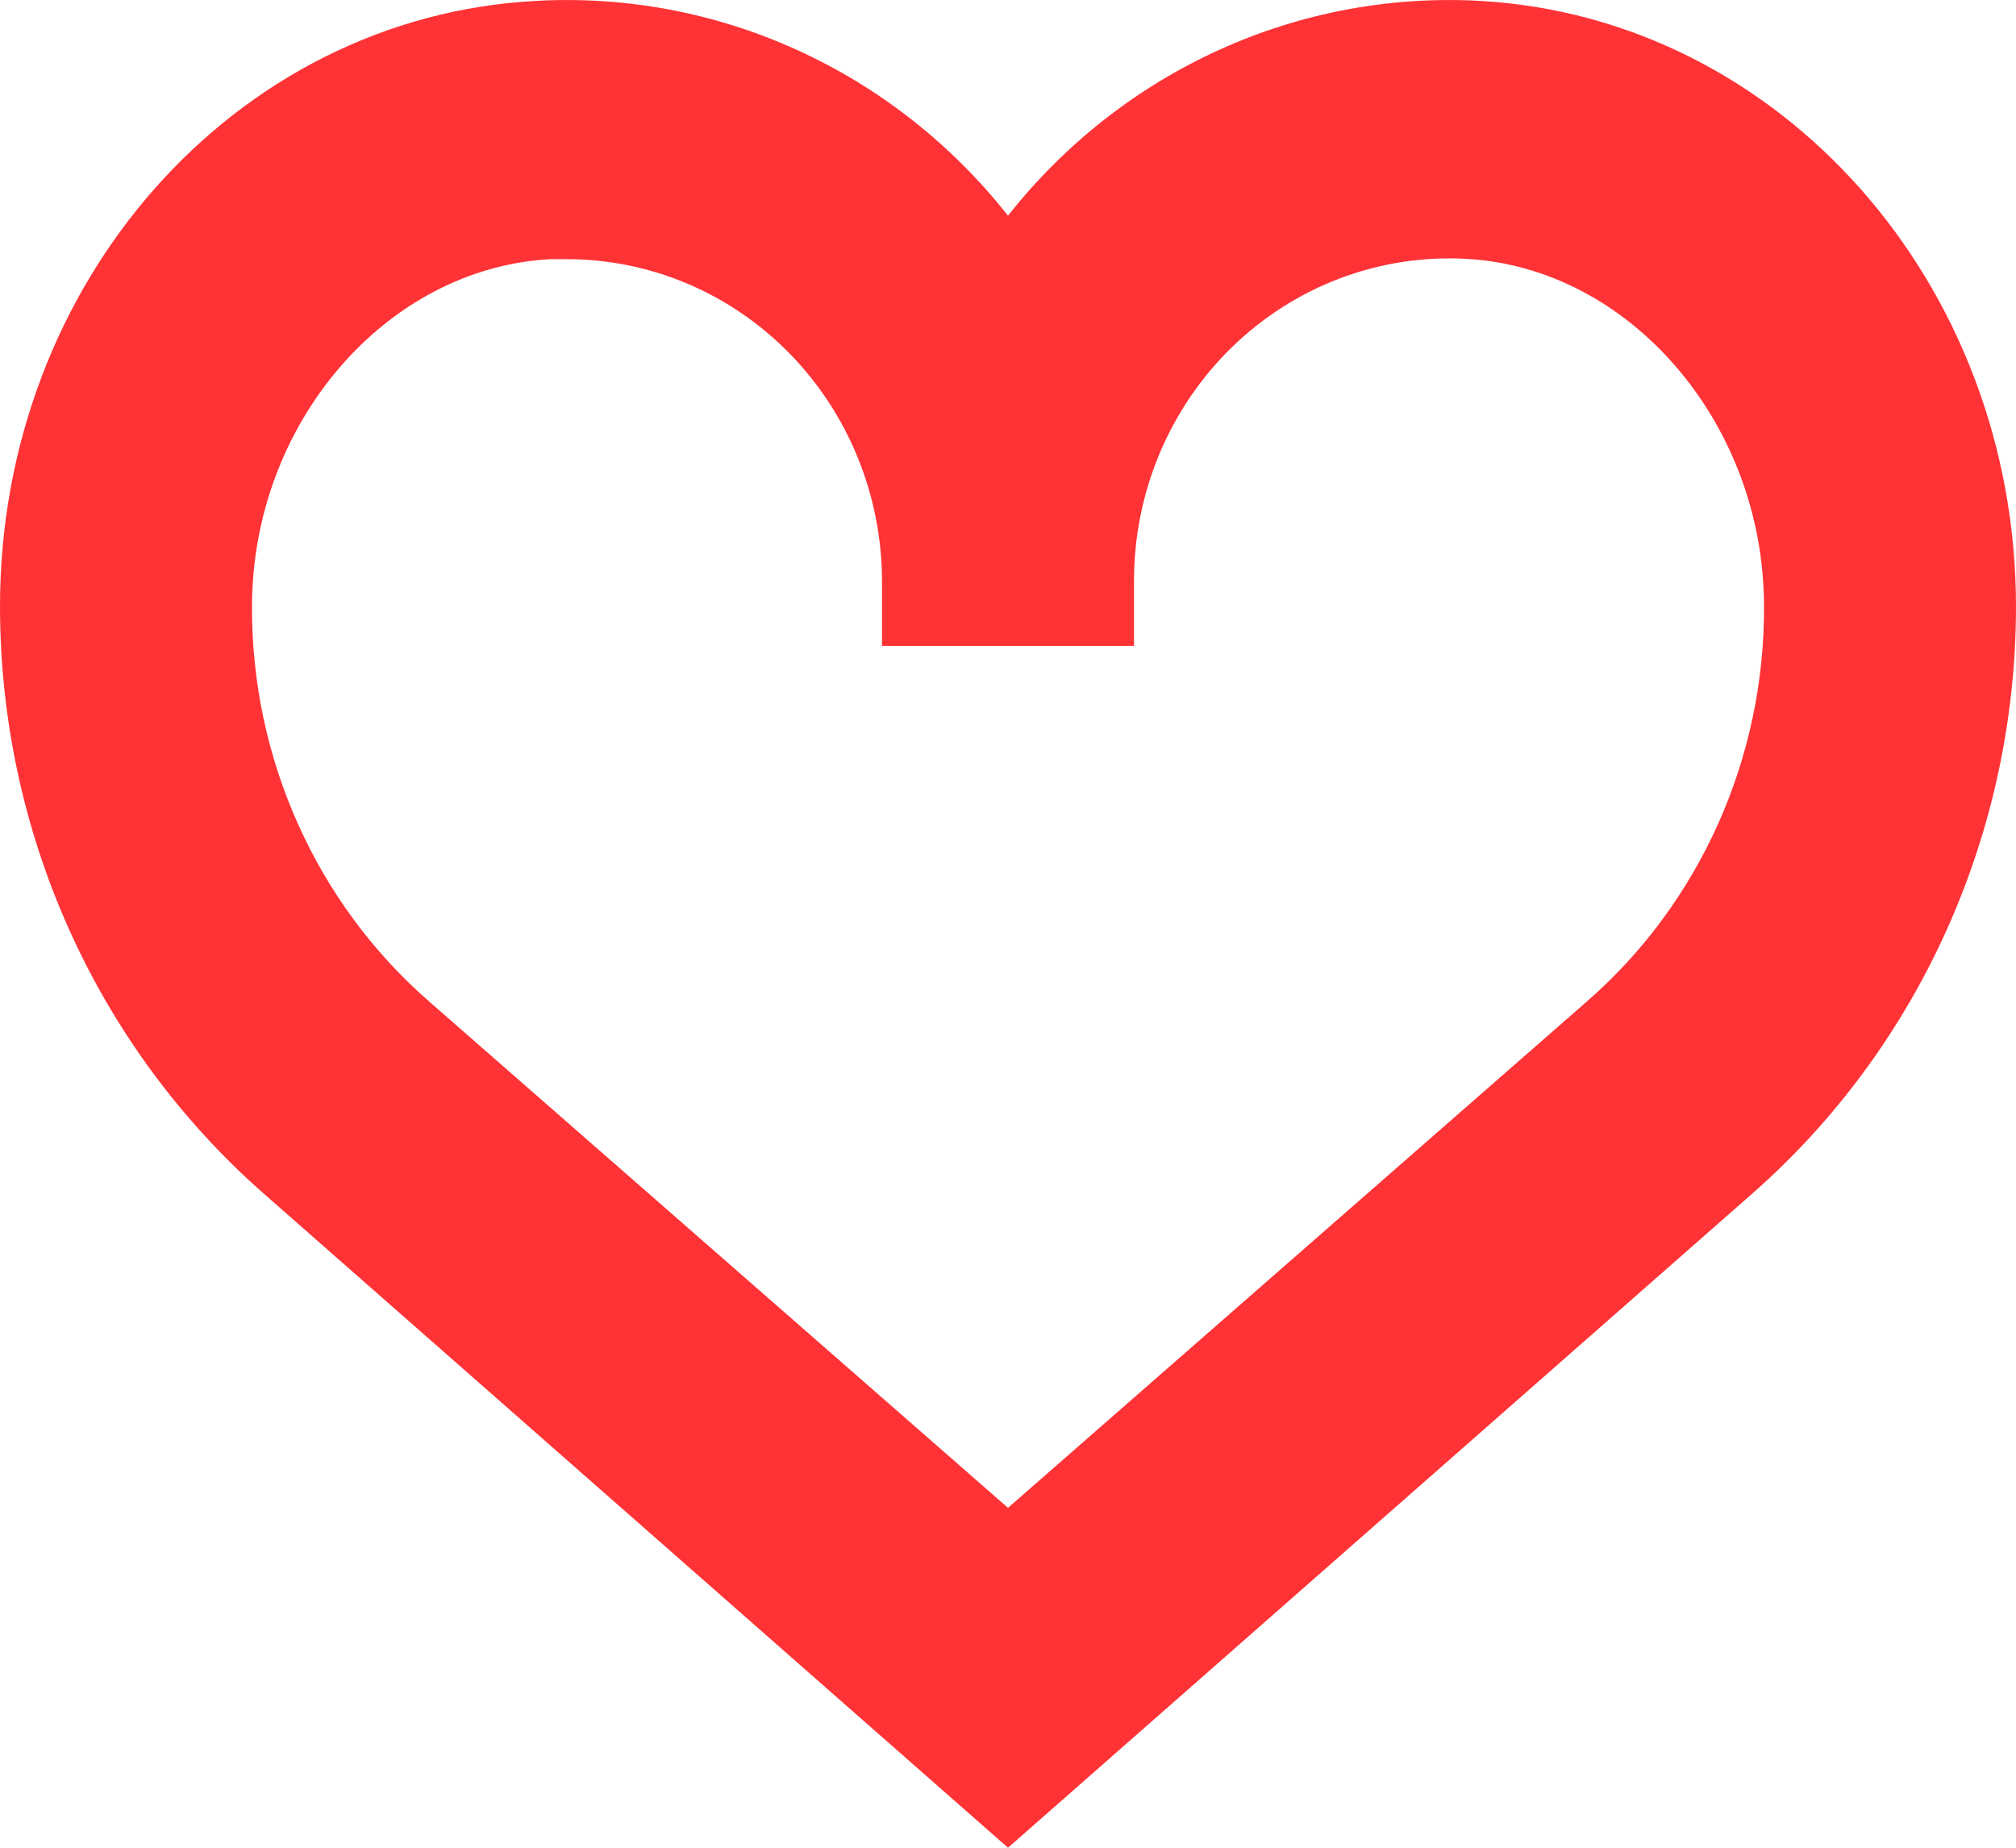
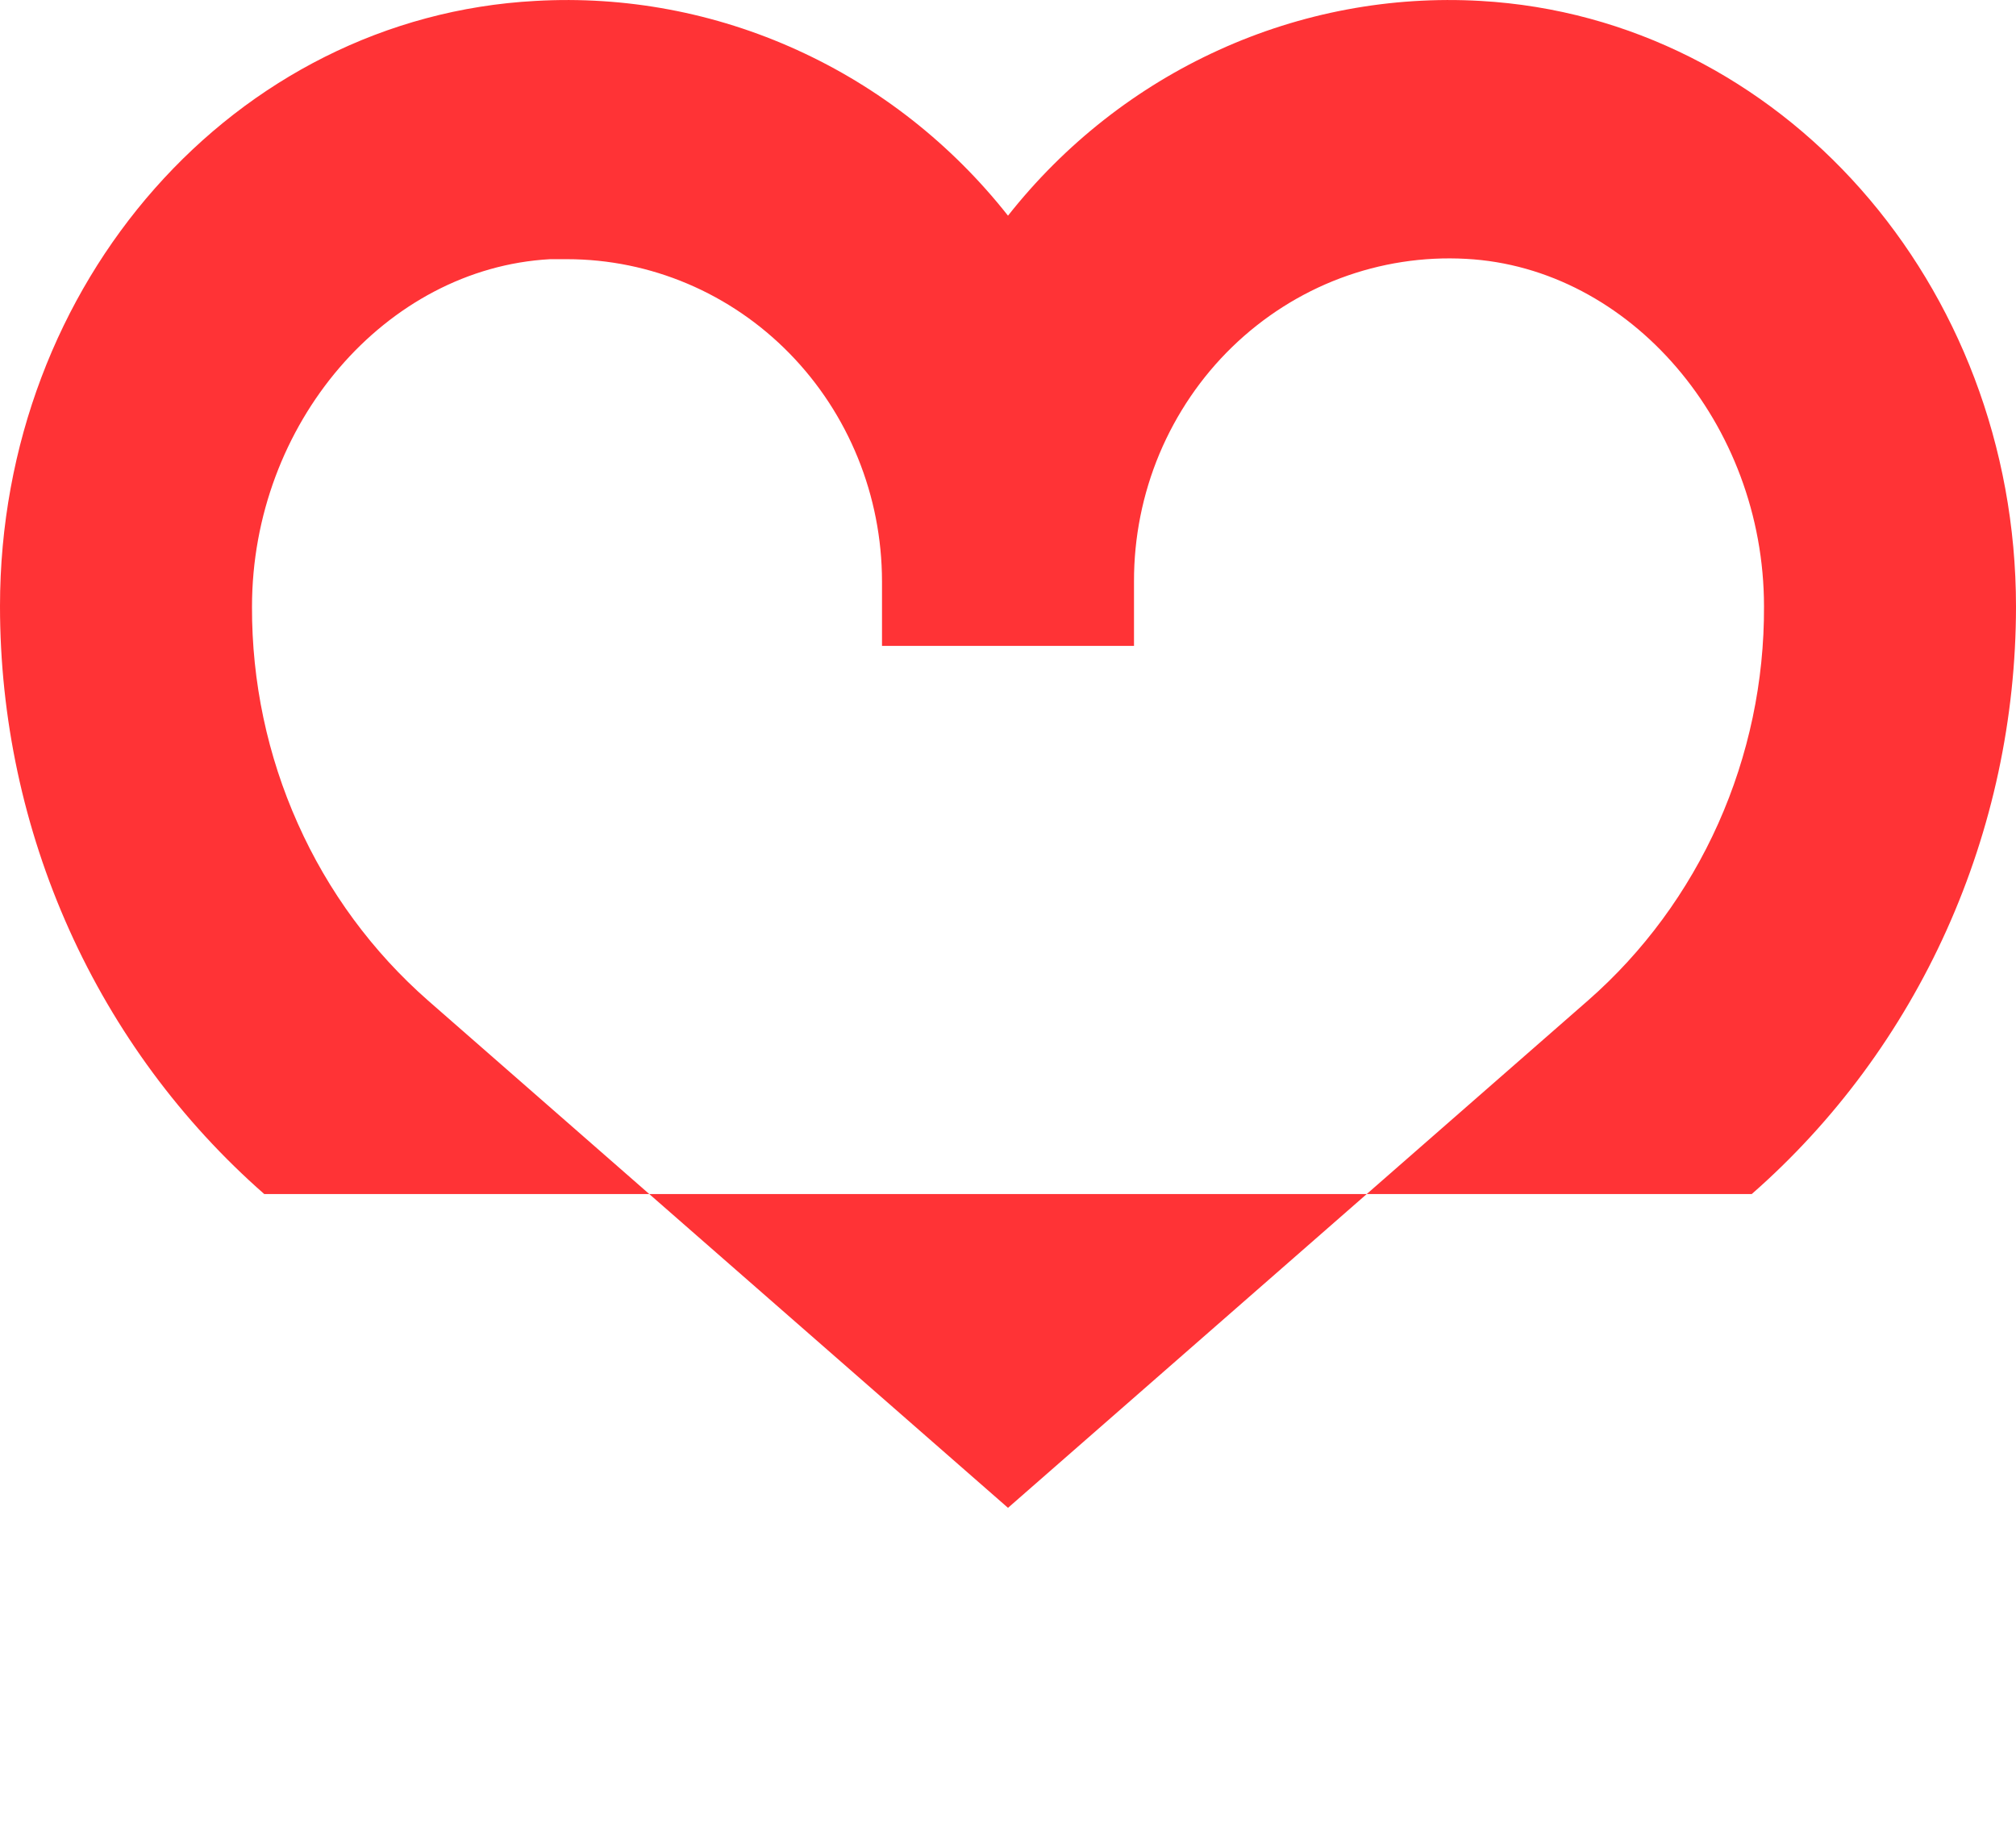
<svg xmlns="http://www.w3.org/2000/svg" width="24" height="22" viewBox="0 0 24 22" fill="none">
-   <path d="M17.625 0.011C16.557 -0.05 15.489 0.15 14.511 0.595C13.533 1.039 12.672 1.716 12 2.568C11.328 1.716 10.467 1.039 9.489 0.595C8.511 0.15 7.443 -0.05 6.375 0.011C2.794 0.203 1.46945e-10 3.366 1.46945e-10 7.218C-7.42263e-06 8.548 0.281 9.862 0.824 11.07C1.367 12.278 2.16 13.352 3.146 14.217L12 22L20.854 14.217C21.84 13.353 22.631 12.281 23.174 11.074C23.717 9.867 23.999 8.554 24 7.225C24 3.378 21.195 0.214 17.625 0.011ZM18.904 11.913L12 17.953L5.096 11.913C4.436 11.334 3.906 10.615 3.545 9.805C3.183 8.996 2.997 8.116 3 7.225C3 5.048 4.59 3.194 6.548 3.086H6.75C7.744 3.086 8.697 3.49 9.4 4.209C10.104 4.929 10.499 5.904 10.5 6.922V7.69H13.5V6.922C13.499 6.4 13.602 5.883 13.803 5.403C14.005 4.923 14.299 4.49 14.669 4.131C15.039 3.772 15.477 3.493 15.955 3.313C16.434 3.133 16.943 3.054 17.453 3.082C19.406 3.186 21 5.044 21 7.221C21.004 8.112 20.818 8.993 20.456 9.804C20.094 10.614 19.565 11.334 18.904 11.913Z" fill="#FF3336" />
+   <path d="M17.625 0.011C16.557 -0.05 15.489 0.15 14.511 0.595C13.533 1.039 12.672 1.716 12 2.568C11.328 1.716 10.467 1.039 9.489 0.595C8.511 0.15 7.443 -0.05 6.375 0.011C2.794 0.203 1.46945e-10 3.366 1.46945e-10 7.218C-7.42263e-06 8.548 0.281 9.862 0.824 11.07C1.367 12.278 2.16 13.352 3.146 14.217L20.854 14.217C21.84 13.353 22.631 12.281 23.174 11.074C23.717 9.867 23.999 8.554 24 7.225C24 3.378 21.195 0.214 17.625 0.011ZM18.904 11.913L12 17.953L5.096 11.913C4.436 11.334 3.906 10.615 3.545 9.805C3.183 8.996 2.997 8.116 3 7.225C3 5.048 4.59 3.194 6.548 3.086H6.75C7.744 3.086 8.697 3.49 9.4 4.209C10.104 4.929 10.499 5.904 10.5 6.922V7.69H13.5V6.922C13.499 6.4 13.602 5.883 13.803 5.403C14.005 4.923 14.299 4.49 14.669 4.131C15.039 3.772 15.477 3.493 15.955 3.313C16.434 3.133 16.943 3.054 17.453 3.082C19.406 3.186 21 5.044 21 7.221C21.004 8.112 20.818 8.993 20.456 9.804C20.094 10.614 19.565 11.334 18.904 11.913Z" fill="#FF3336" />
</svg>